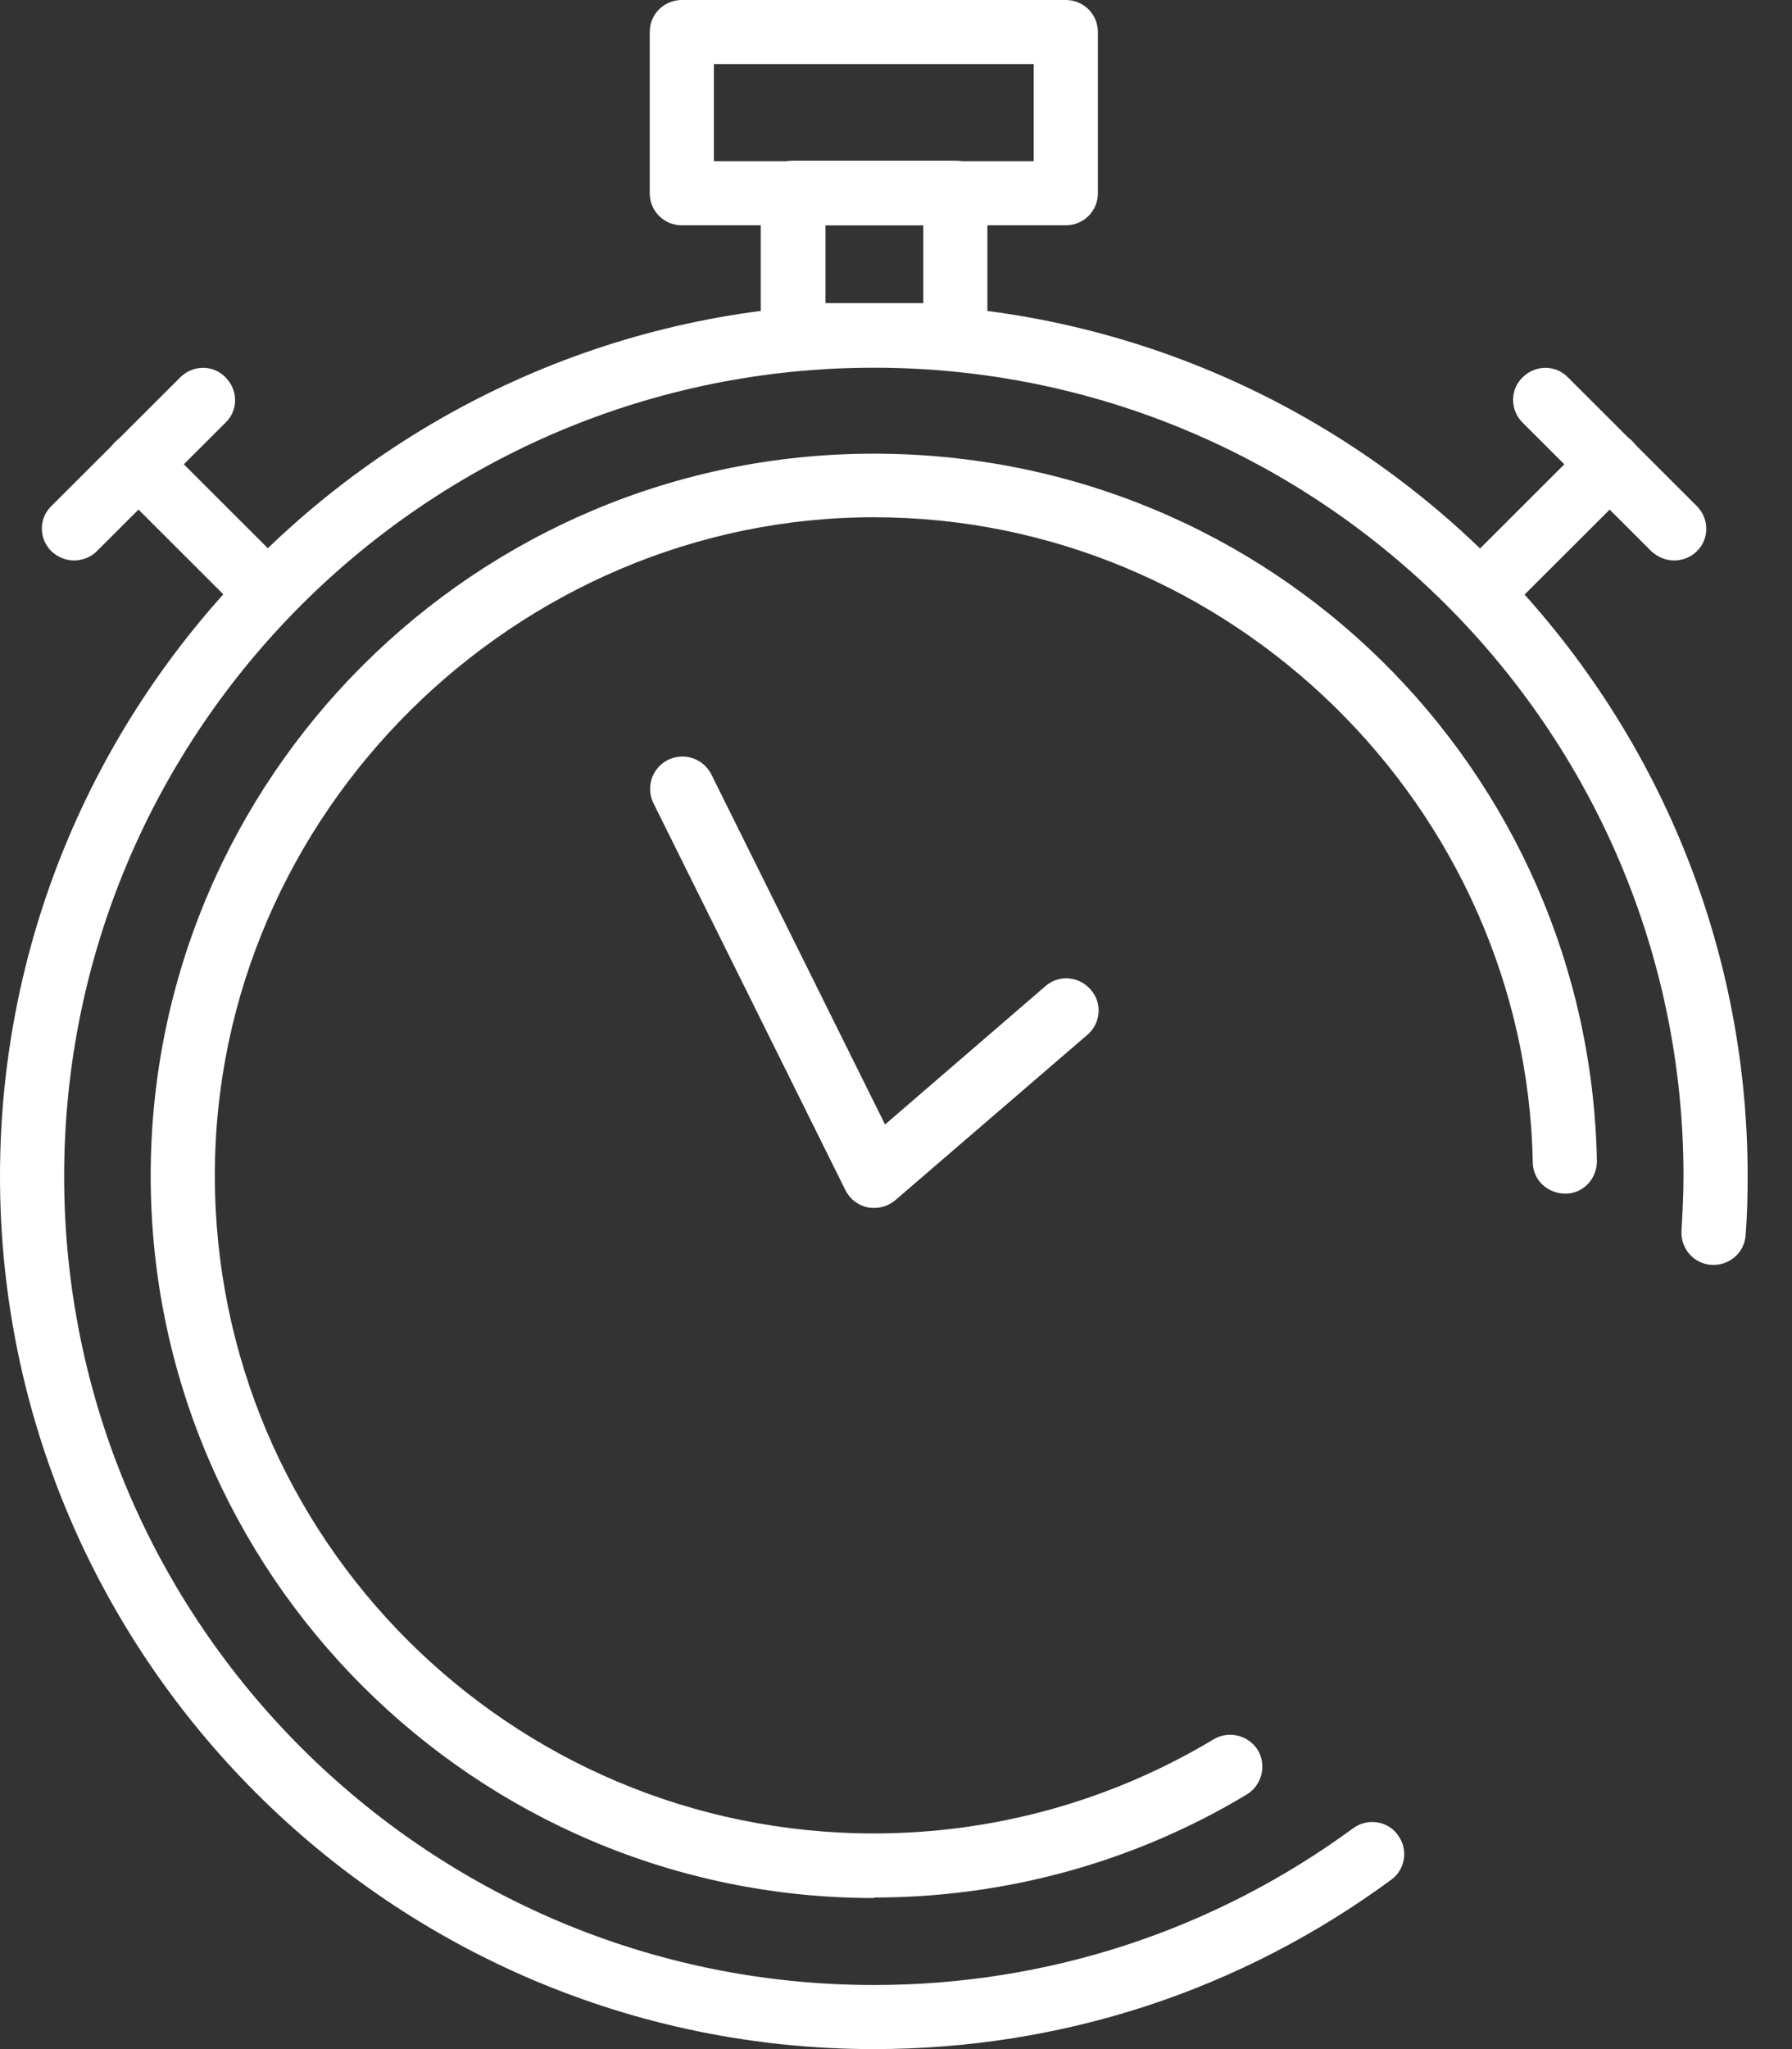
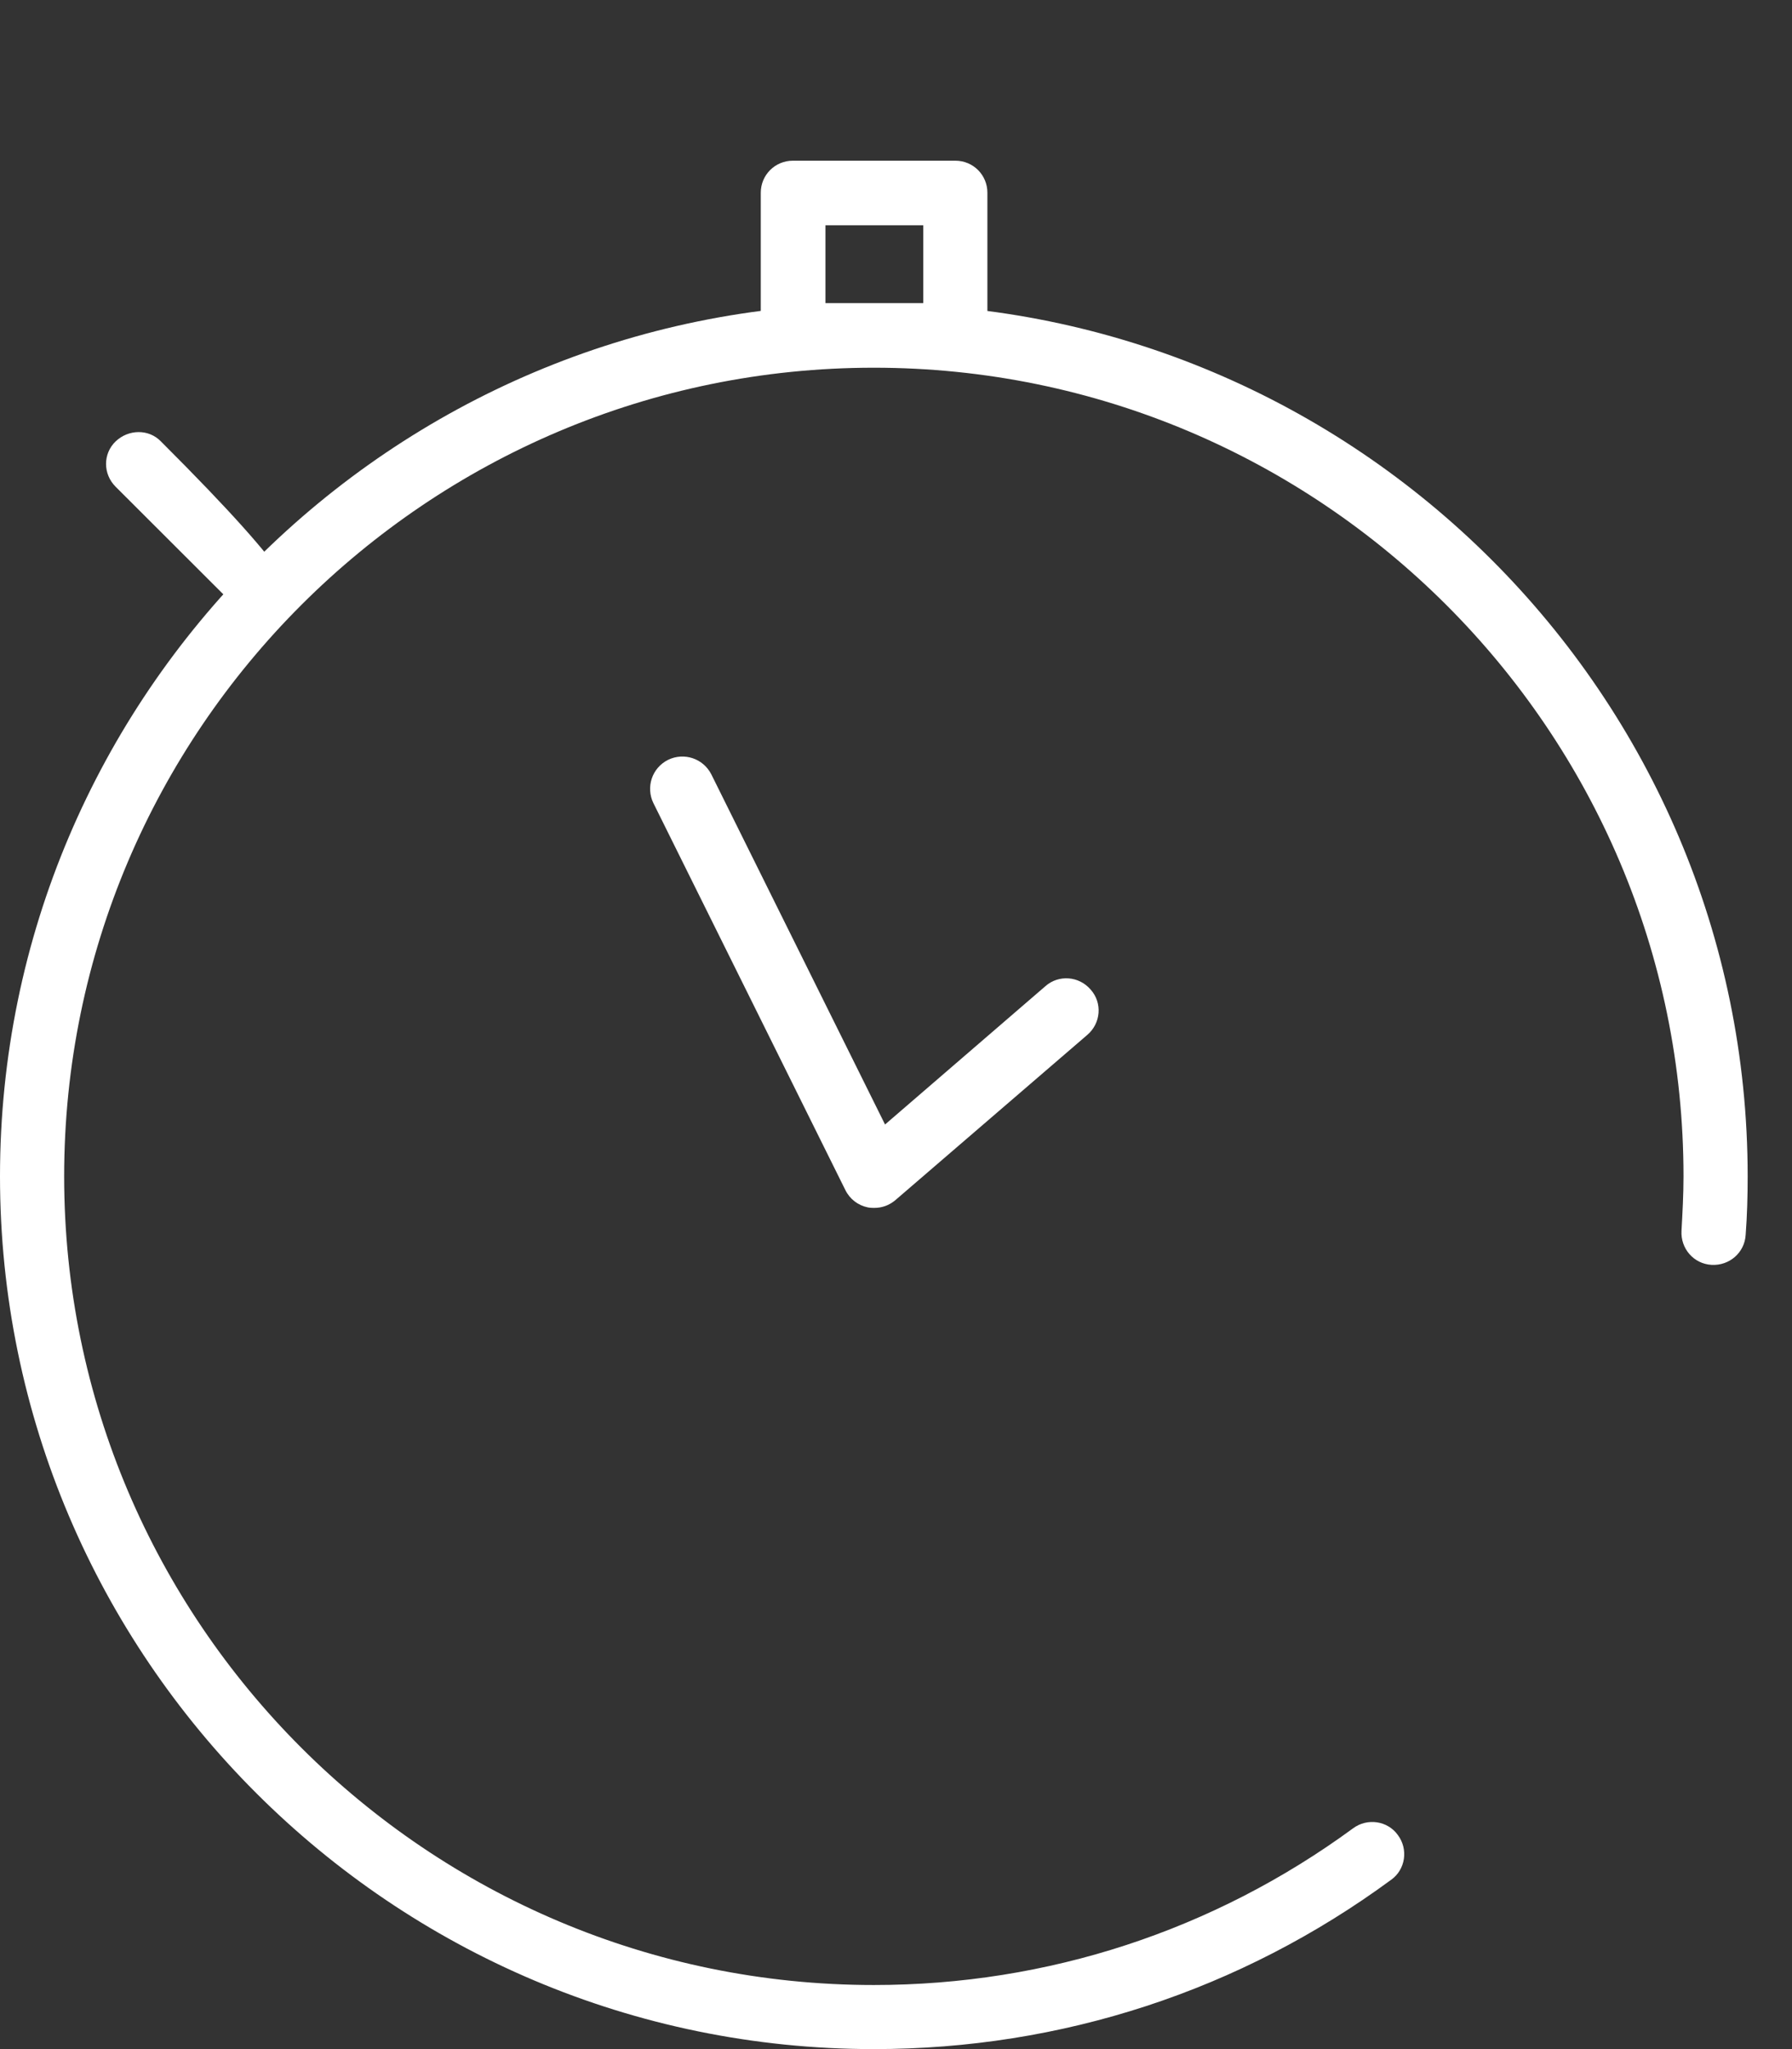
<svg xmlns="http://www.w3.org/2000/svg" width="35" height="40" viewBox="0 0 35 40" fill="none">
  <rect x="0" y="0" width="35" height="40" fill="#333333" stroke="none" />
-   <path d="M17.066 37.051C9.279 37.051 2.943 30.727 2.943 22.953C2.943 15.18 9.279 8.856 17.066 8.856C24.854 8.856 31.041 15.051 31.19 22.666C31.19 23.013 30.921 23.301 30.573 23.301C30.225 23.301 29.937 23.033 29.937 22.685C29.798 15.746 24.029 10.097 17.066 10.097C10.104 10.097 4.196 15.855 4.196 22.944C4.196 30.032 9.965 35.79 17.066 35.79C19.414 35.79 21.702 35.155 23.701 33.954C23.999 33.775 24.387 33.874 24.566 34.162C24.745 34.46 24.645 34.847 24.357 35.026C22.169 36.346 19.643 37.041 17.076 37.041L17.066 37.051Z" fill="white" />
  <path d="M17.067 40C7.658 40 0 32.355 0 22.963C0 13.572 7.658 5.927 17.067 5.927C26.476 5.927 34.134 13.572 34.134 22.963C34.134 23.341 34.124 23.728 34.095 24.105C34.075 24.453 33.776 24.711 33.428 24.691C33.08 24.671 32.822 24.373 32.842 24.026C32.861 23.678 32.881 23.321 32.881 22.963C32.881 14.257 25.79 7.178 17.067 7.178C8.344 7.178 1.253 14.257 1.253 22.963C1.253 31.67 8.344 38.749 17.067 38.749C20.459 38.749 23.701 37.687 26.426 35.691C26.705 35.483 27.102 35.542 27.301 35.82C27.51 36.098 27.451 36.495 27.172 36.694C24.228 38.858 20.737 40 17.067 40Z" fill="white" />
-   <path d="M20.816 4.398H13.317C12.969 4.398 12.69 4.12 12.69 3.773V0.625C12.69 0.278 12.969 0 13.317 0H20.816C21.164 0 21.443 0.278 21.443 0.625V3.773C21.443 4.12 21.164 4.398 20.816 4.398ZM13.944 3.147H20.19V1.251H13.944V3.147Z" fill="white" />
  <path d="M18.659 7.168H15.486C15.138 7.168 14.859 6.89 14.859 6.542V3.762C14.859 3.415 15.138 3.137 15.486 3.137H18.659C19.007 3.137 19.285 3.415 19.285 3.762V6.542C19.285 6.89 19.007 7.168 18.659 7.168ZM16.122 5.917H18.032V4.398H16.122V5.917Z" fill="white" />
-   <path d="M5.222 12.201C5.063 12.201 4.903 12.142 4.774 12.013L2.258 9.501C2.009 9.253 2.009 8.856 2.258 8.617C2.506 8.379 2.904 8.369 3.143 8.617L5.659 11.129C5.908 11.377 5.908 11.775 5.659 12.013C5.54 12.132 5.371 12.201 5.211 12.201H5.222Z" fill="white" />
-   <path d="M1.452 10.941C1.292 10.941 1.133 10.881 1.004 10.762C0.755 10.514 0.755 10.117 1.004 9.878L3.52 7.367C3.769 7.118 4.167 7.118 4.405 7.367C4.654 7.615 4.654 8.012 4.405 8.25L1.889 10.762C1.77 10.881 1.601 10.941 1.441 10.941H1.452Z" fill="white" />
-   <path d="M28.932 12.201C28.773 12.201 28.614 12.142 28.484 12.013C28.236 11.764 28.236 11.367 28.484 11.129L31.001 8.617C31.25 8.369 31.648 8.369 31.886 8.617C32.135 8.866 32.135 9.263 31.886 9.501L29.37 12.013C29.25 12.132 29.081 12.201 28.922 12.201H28.932Z" fill="white" />
-   <path d="M32.702 10.941C32.543 10.941 32.384 10.881 32.254 10.762L29.738 8.25C29.49 8.002 29.49 7.605 29.738 7.367C29.987 7.118 30.385 7.118 30.624 7.367L33.14 9.878C33.388 10.127 33.388 10.524 33.14 10.762C33.02 10.881 32.861 10.941 32.692 10.941H32.702Z" fill="white" />
+   <path d="M5.222 12.201C5.063 12.201 4.903 12.142 4.774 12.013L2.258 9.501C2.009 9.253 2.009 8.856 2.258 8.617C2.506 8.379 2.904 8.369 3.143 8.617C5.908 11.377 5.908 11.775 5.659 12.013C5.54 12.132 5.371 12.201 5.211 12.201H5.222Z" fill="white" />
  <path d="M17.067 23.579C17.067 23.579 16.988 23.579 16.948 23.569C16.759 23.529 16.6 23.41 16.511 23.231L12.761 15.676C12.612 15.368 12.731 14.991 13.05 14.832C13.358 14.683 13.735 14.802 13.895 15.12L17.286 21.951L20.419 19.25C20.678 19.022 21.076 19.052 21.304 19.32C21.533 19.578 21.503 19.975 21.235 20.203L17.485 23.43C17.366 23.529 17.227 23.579 17.077 23.579H17.067Z" fill="white" />
</svg>